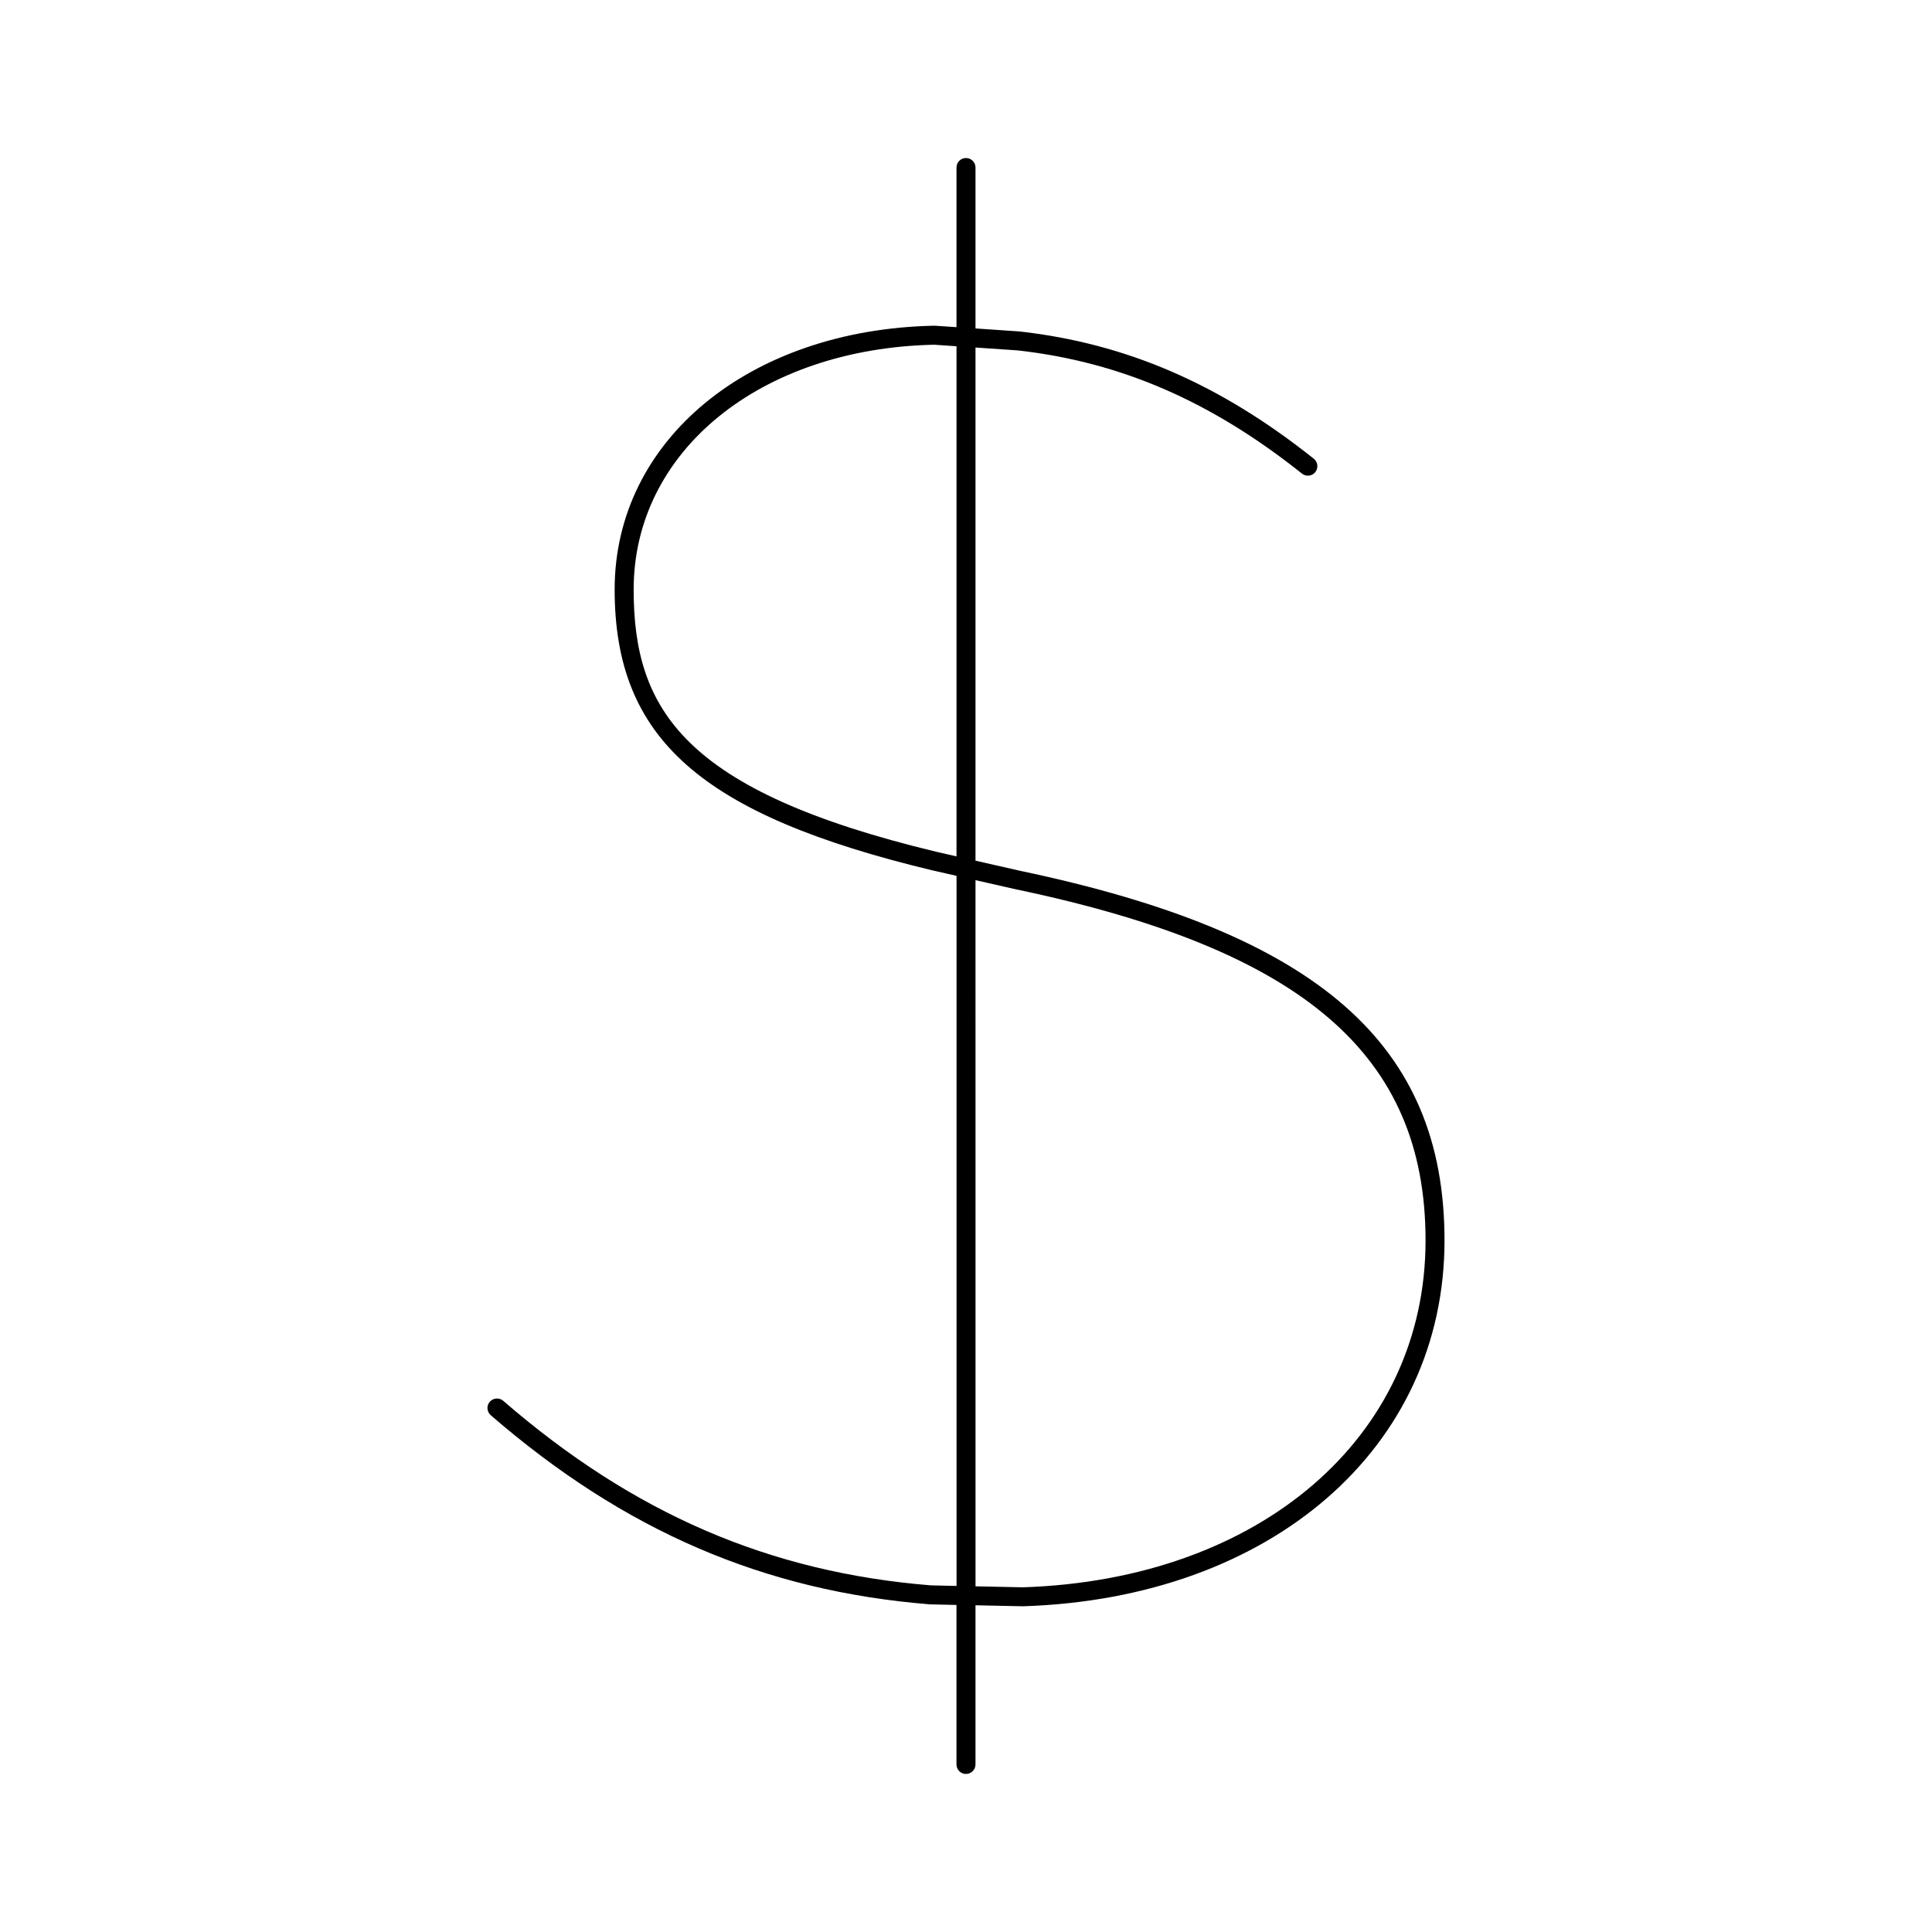
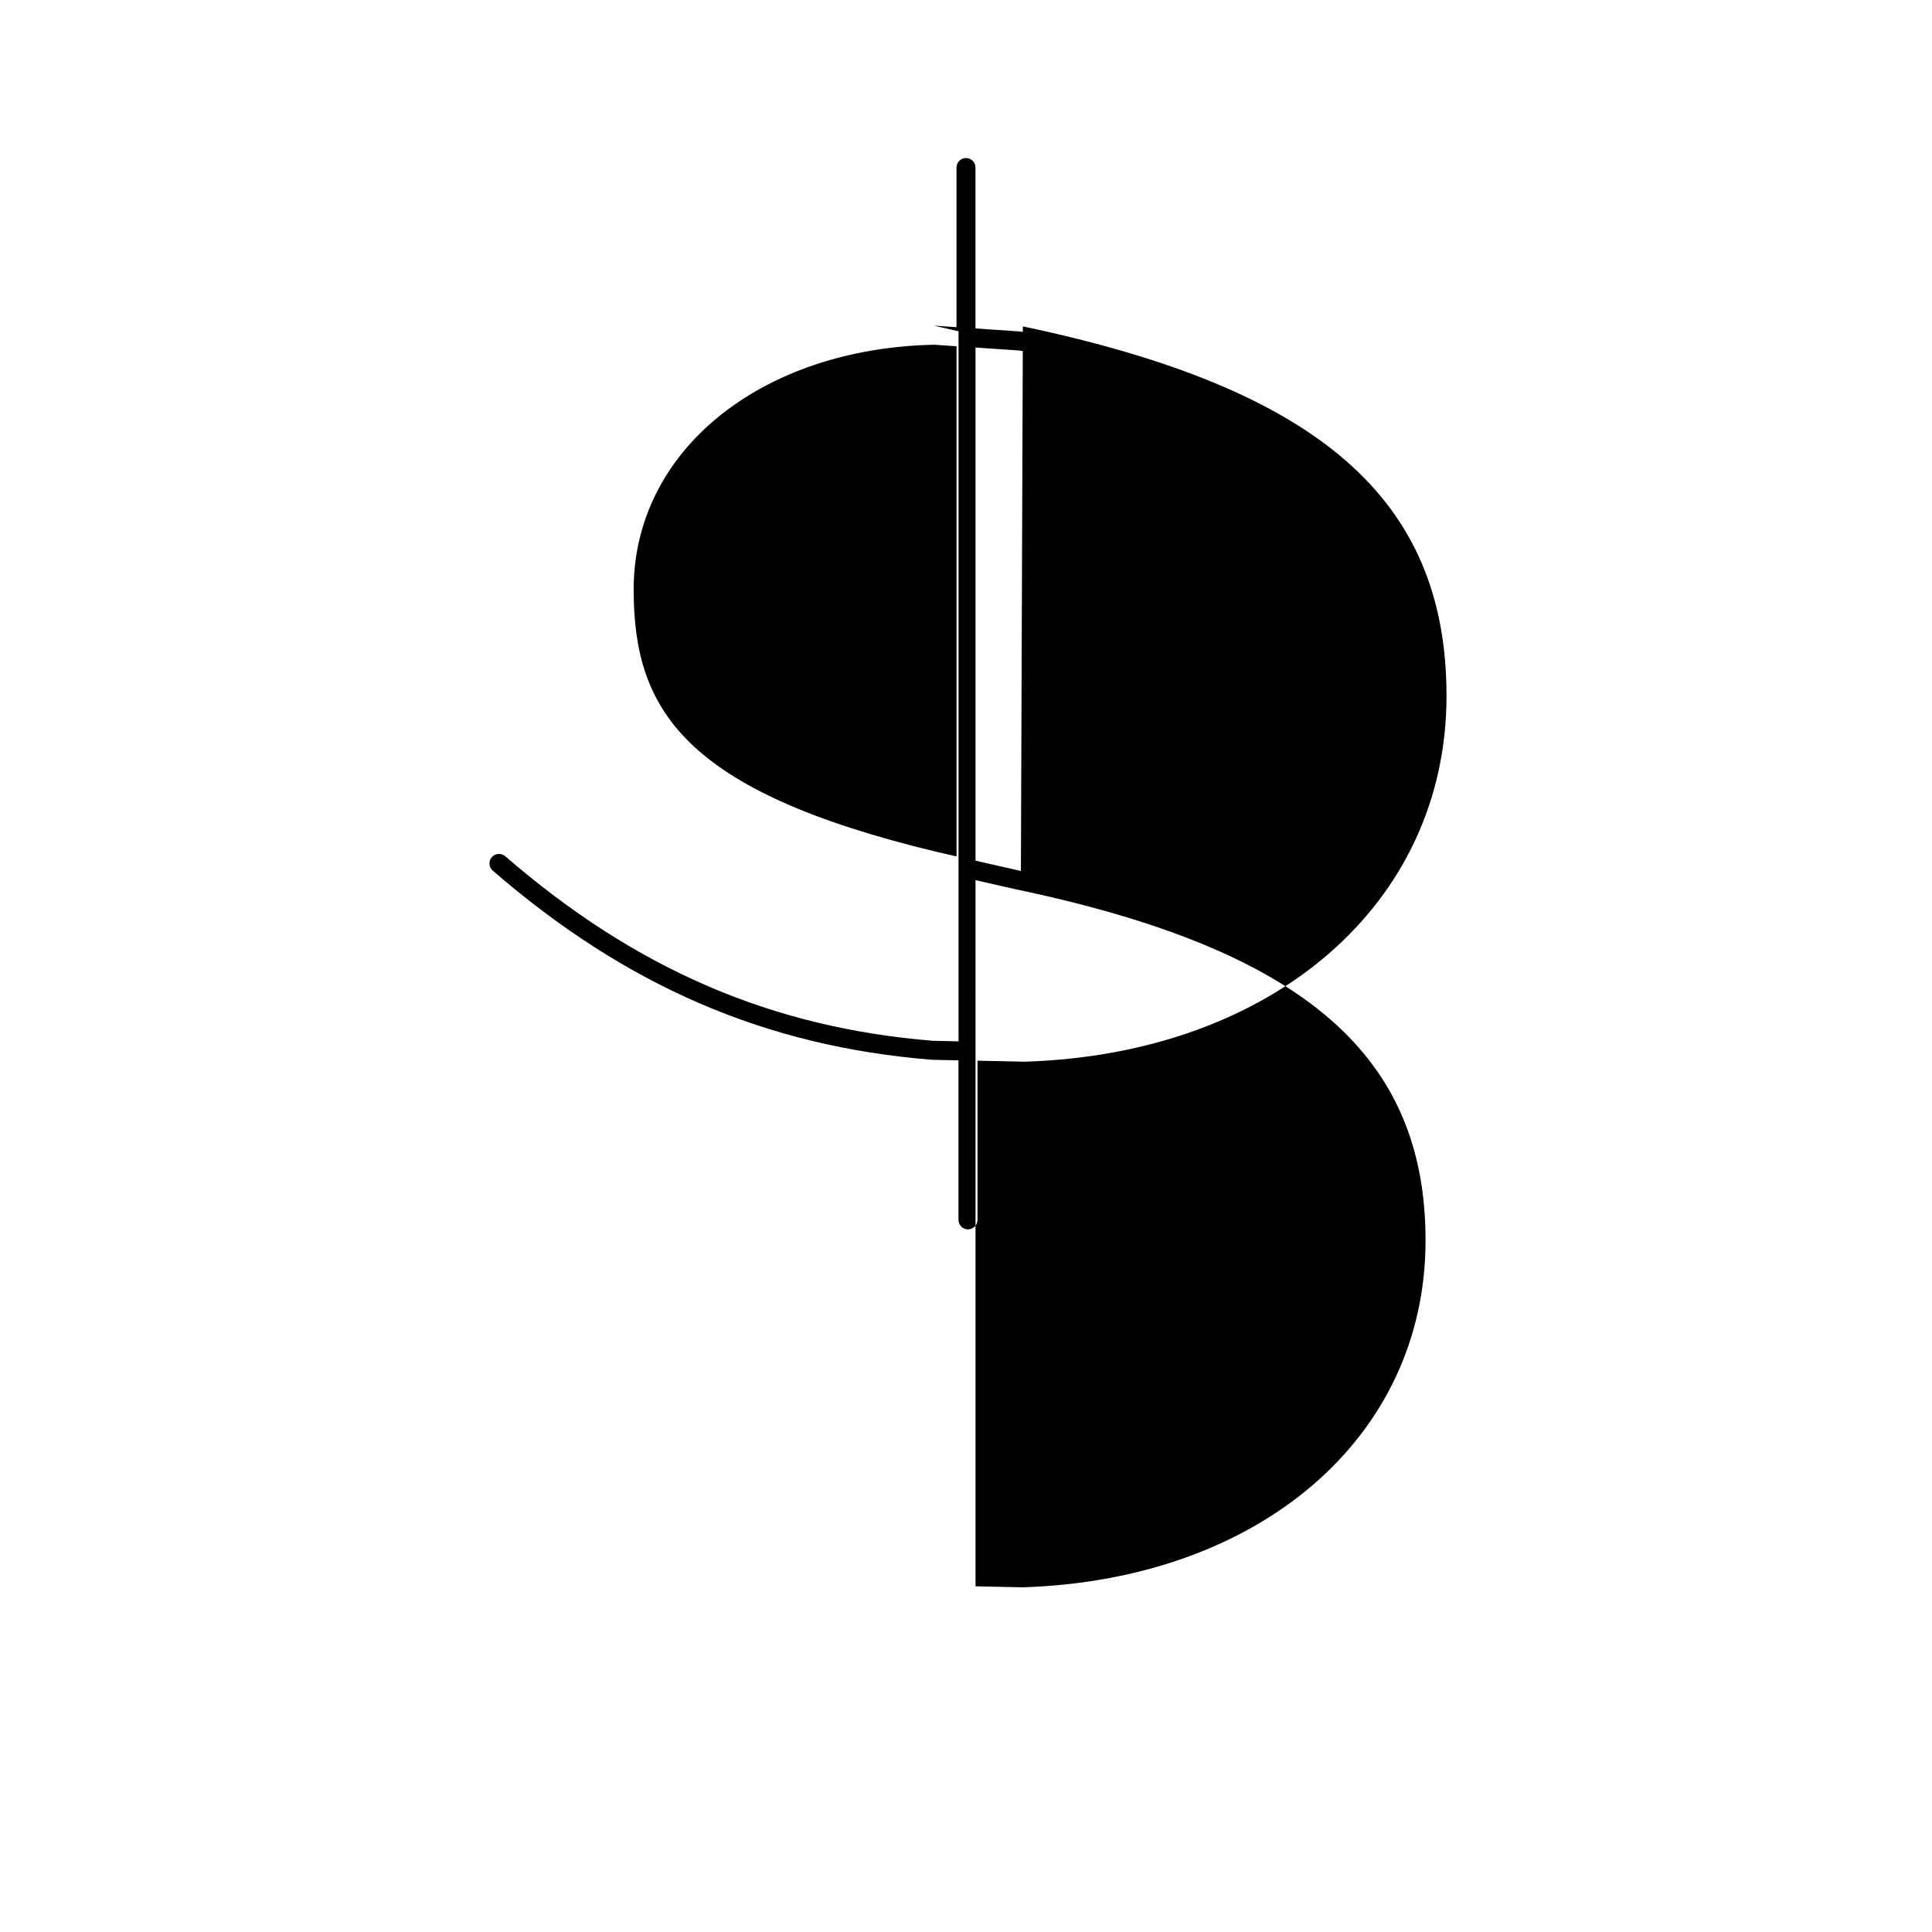
<svg xmlns="http://www.w3.org/2000/svg" fill="#000000" width="800px" height="800px" version="1.1" viewBox="144 144 512 512">
-   <path d="m414.55 374.82-12.031-2.731v-135.99l11.246 0.766c27.258 3.082 51.176 13.461 75.277 32.648 0.465 0.371 1.02 0.543 1.562 0.543 0.734 0 1.473-0.324 1.965-0.945 0.867-1.09 0.684-2.672-0.402-3.547-24.867-19.801-49.613-30.512-77.859-33.715-0.031 0-0.039 0.02-0.059 0.02-0.031 0-0.039-0.031-0.059-0.031l-11.672-0.797v-42.641c0-1.391-1.129-2.519-2.519-2.519-1.387 0-2.516 1.129-2.516 2.519v42.301l-5.723-0.383c-0.031 0-0.051 0.031-0.09 0.031-0.031 0-0.051-0.031-0.082-0.031h-0.051c-49.051 1.008-84.648 30.41-84.648 69.898 0 39.508 22.801 59.68 84.117 74.422h0.031l6.457 1.473v188.18l-6.793-0.152c-42.773-3.457-78.785-18.992-113.34-48.91-1.047-0.887-2.641-0.797-3.559 0.25-0.918 1.047-0.797 2.648 0.25 3.566 35.418 30.66 72.379 46.582 116.3 50.117 0.051 0.012 0.09 0.012 0.141 0.012h0.012l6.973 0.152v42.27c0 1.391 1.129 2.519 2.519 2.519s2.519-1.129 2.519-2.519v-42.18l12.484 0.262h0.051 0.082c65.758-2.098 111.68-41.969 111.68-96.953-0.004-52.062-33.578-81.344-112.27-97.91zm-22.367-5.078v0c-67.129-16.141-80.258-37.715-80.258-69.527 0-36.605 33.484-63.871 79.633-64.859l5.926 0.406v135.19zm22.824 194.91-12.484-0.262-0.004-187.14 10.953 2.488h0.031 0.012c75.883 15.973 108.27 43.793 108.27 92.992 0 52.117-43.902 89.91-106.78 91.926z" />
+   <path d="m414.55 374.82-12.031-2.731v-135.99l11.246 0.766c27.258 3.082 51.176 13.461 75.277 32.648 0.465 0.371 1.02 0.543 1.562 0.543 0.734 0 1.473-0.324 1.965-0.945 0.867-1.09 0.684-2.672-0.402-3.547-24.867-19.801-49.613-30.512-77.859-33.715-0.031 0-0.039 0.02-0.059 0.02-0.031 0-0.039-0.031-0.059-0.031l-11.672-0.797v-42.641c0-1.391-1.129-2.519-2.519-2.519-1.387 0-2.516 1.129-2.516 2.519v42.301l-5.723-0.383c-0.031 0-0.051 0.031-0.09 0.031-0.031 0-0.051-0.031-0.082-0.031h-0.051h0.031l6.457 1.473v188.18l-6.793-0.152c-42.773-3.457-78.785-18.992-113.34-48.91-1.047-0.887-2.641-0.797-3.559 0.25-0.918 1.047-0.797 2.648 0.25 3.566 35.418 30.66 72.379 46.582 116.3 50.117 0.051 0.012 0.09 0.012 0.141 0.012h0.012l6.973 0.152v42.27c0 1.391 1.129 2.519 2.519 2.519s2.519-1.129 2.519-2.519v-42.18l12.484 0.262h0.051 0.082c65.758-2.098 111.68-41.969 111.68-96.953-0.004-52.062-33.578-81.344-112.27-97.91zm-22.367-5.078v0c-67.129-16.141-80.258-37.715-80.258-69.527 0-36.605 33.484-63.871 79.633-64.859l5.926 0.406v135.19zm22.824 194.91-12.484-0.262-0.004-187.14 10.953 2.488h0.031 0.012c75.883 15.973 108.27 43.793 108.27 92.992 0 52.117-43.902 89.91-106.78 91.926z" />
</svg>